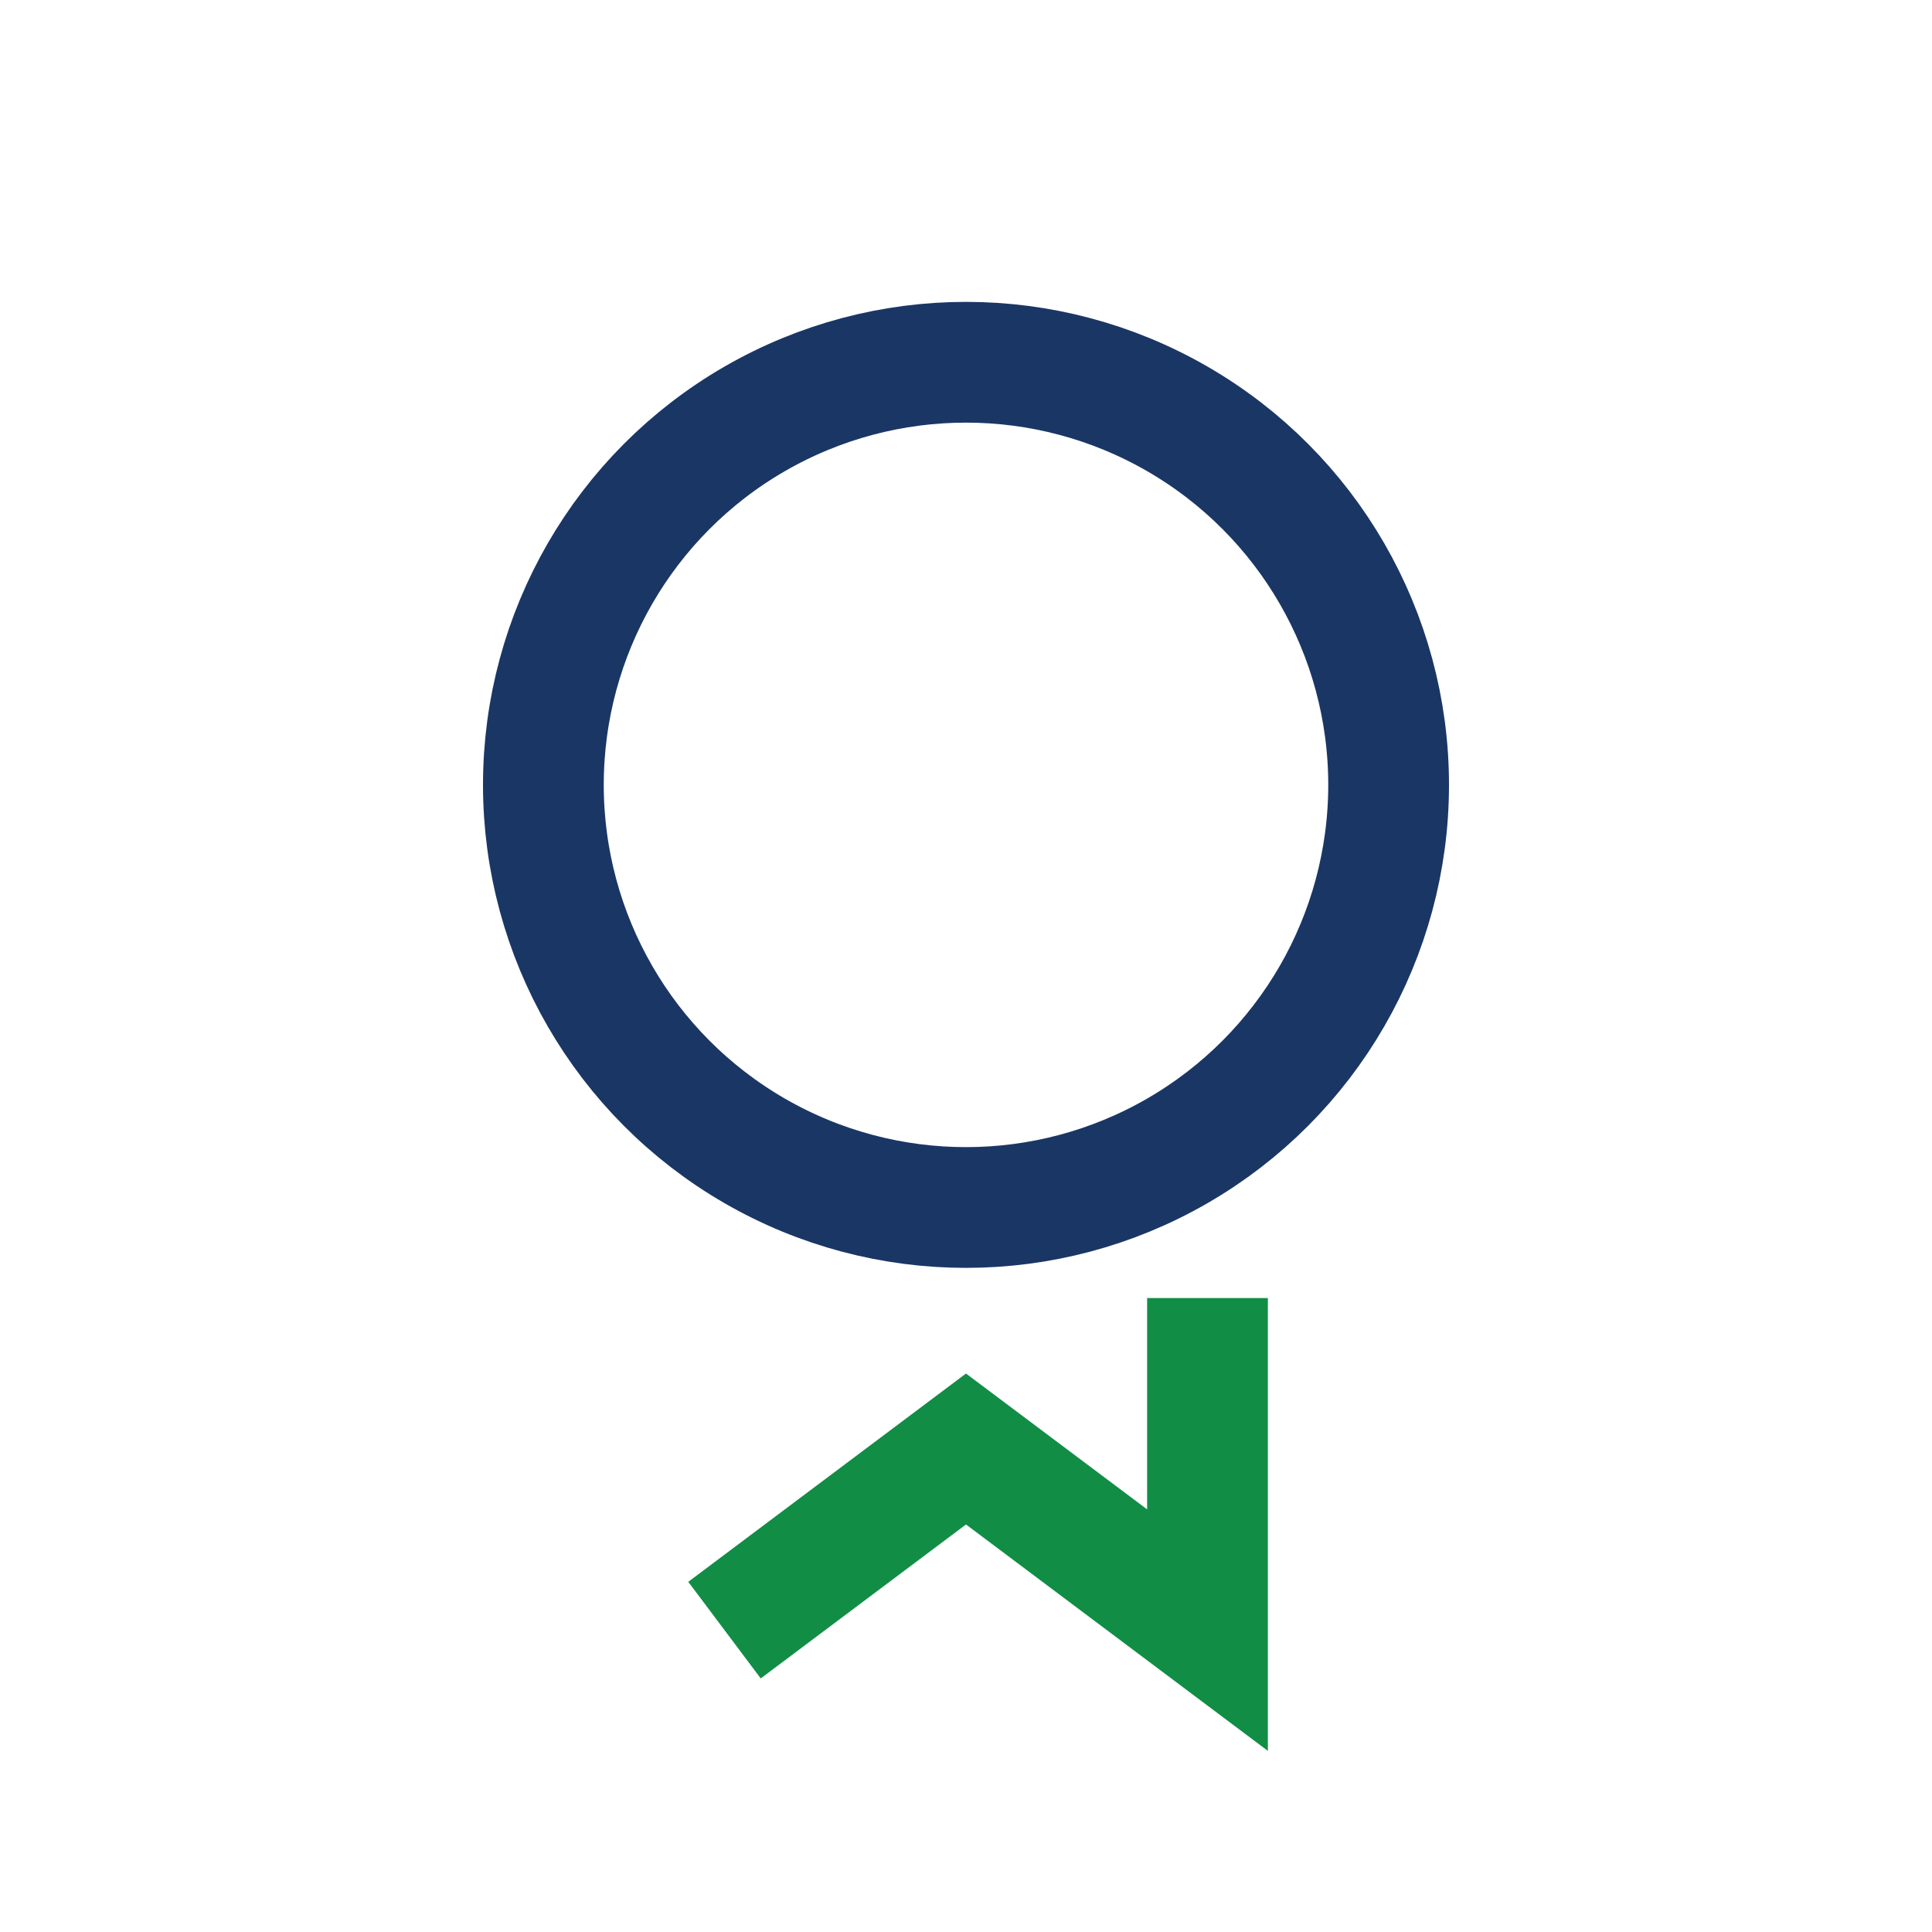
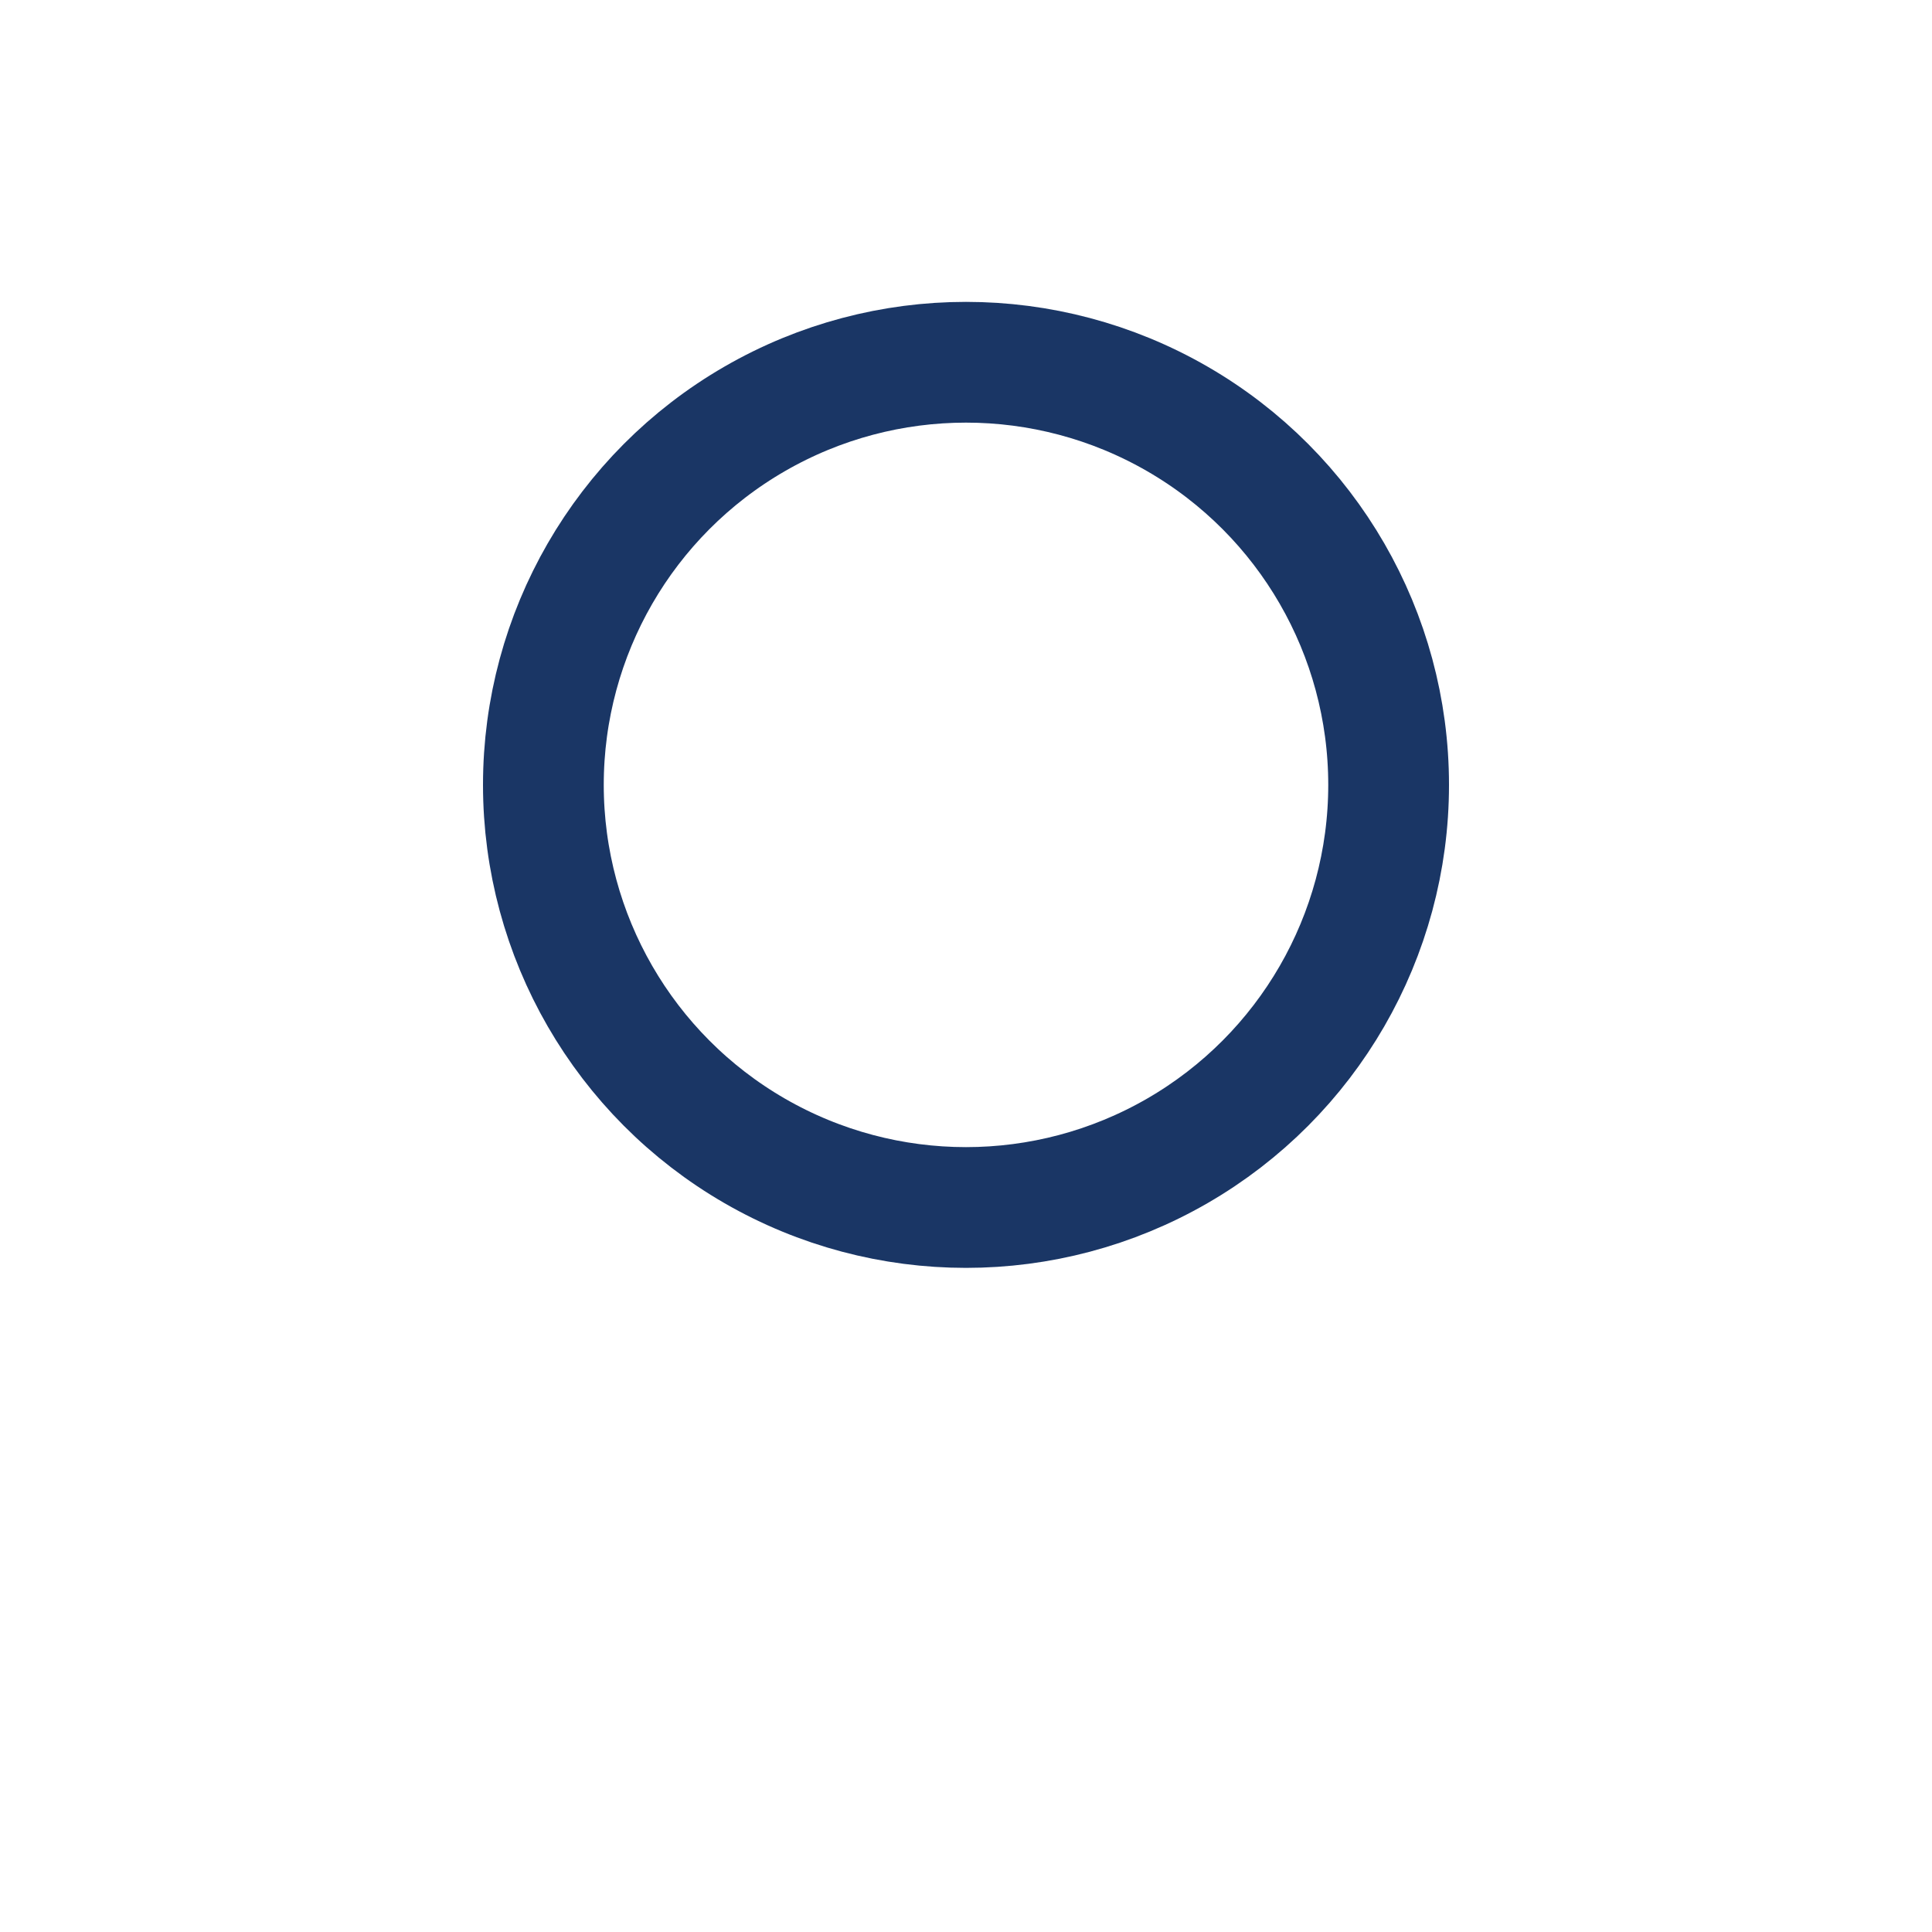
<svg xmlns="http://www.w3.org/2000/svg" width="32" height="32" viewBox="0 0 32 32">
  <circle cx="16" cy="13" r="7" fill="none" stroke="#1A3665" stroke-width="2" />
-   <path d="M12 27l4-3 4 3v-5.5" stroke="#118D46" stroke-width="2" fill="none" />
</svg>